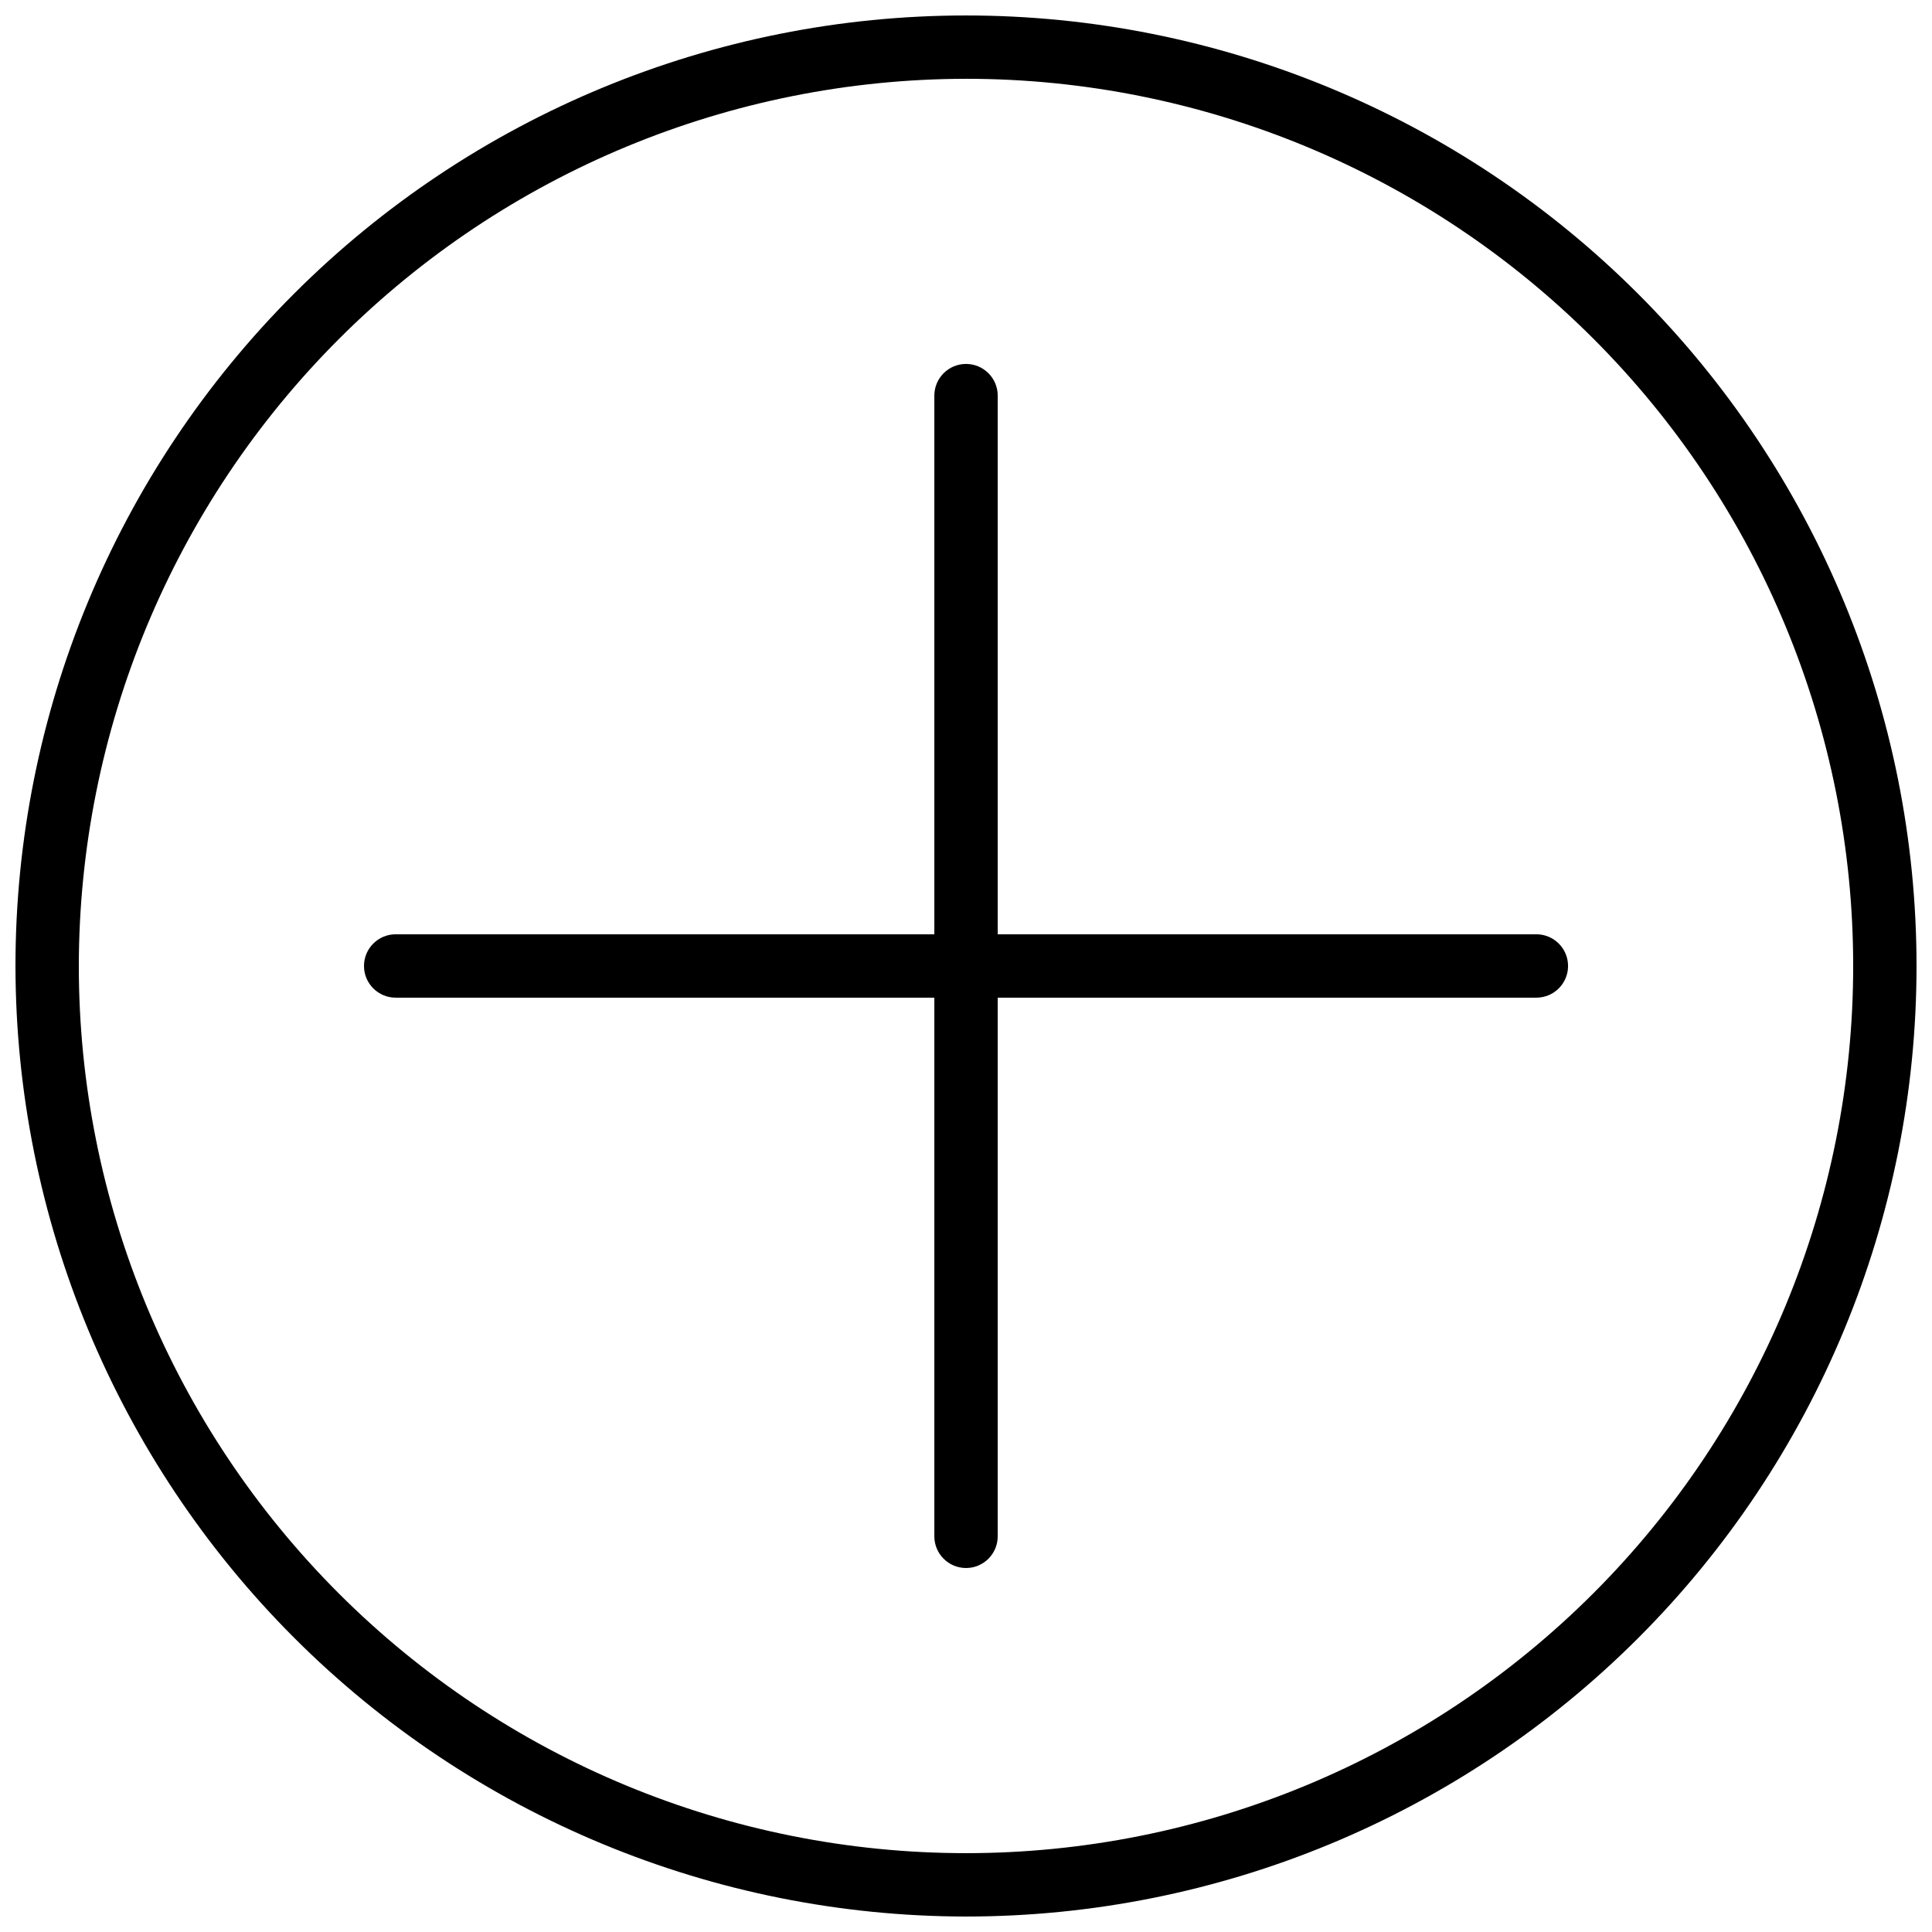
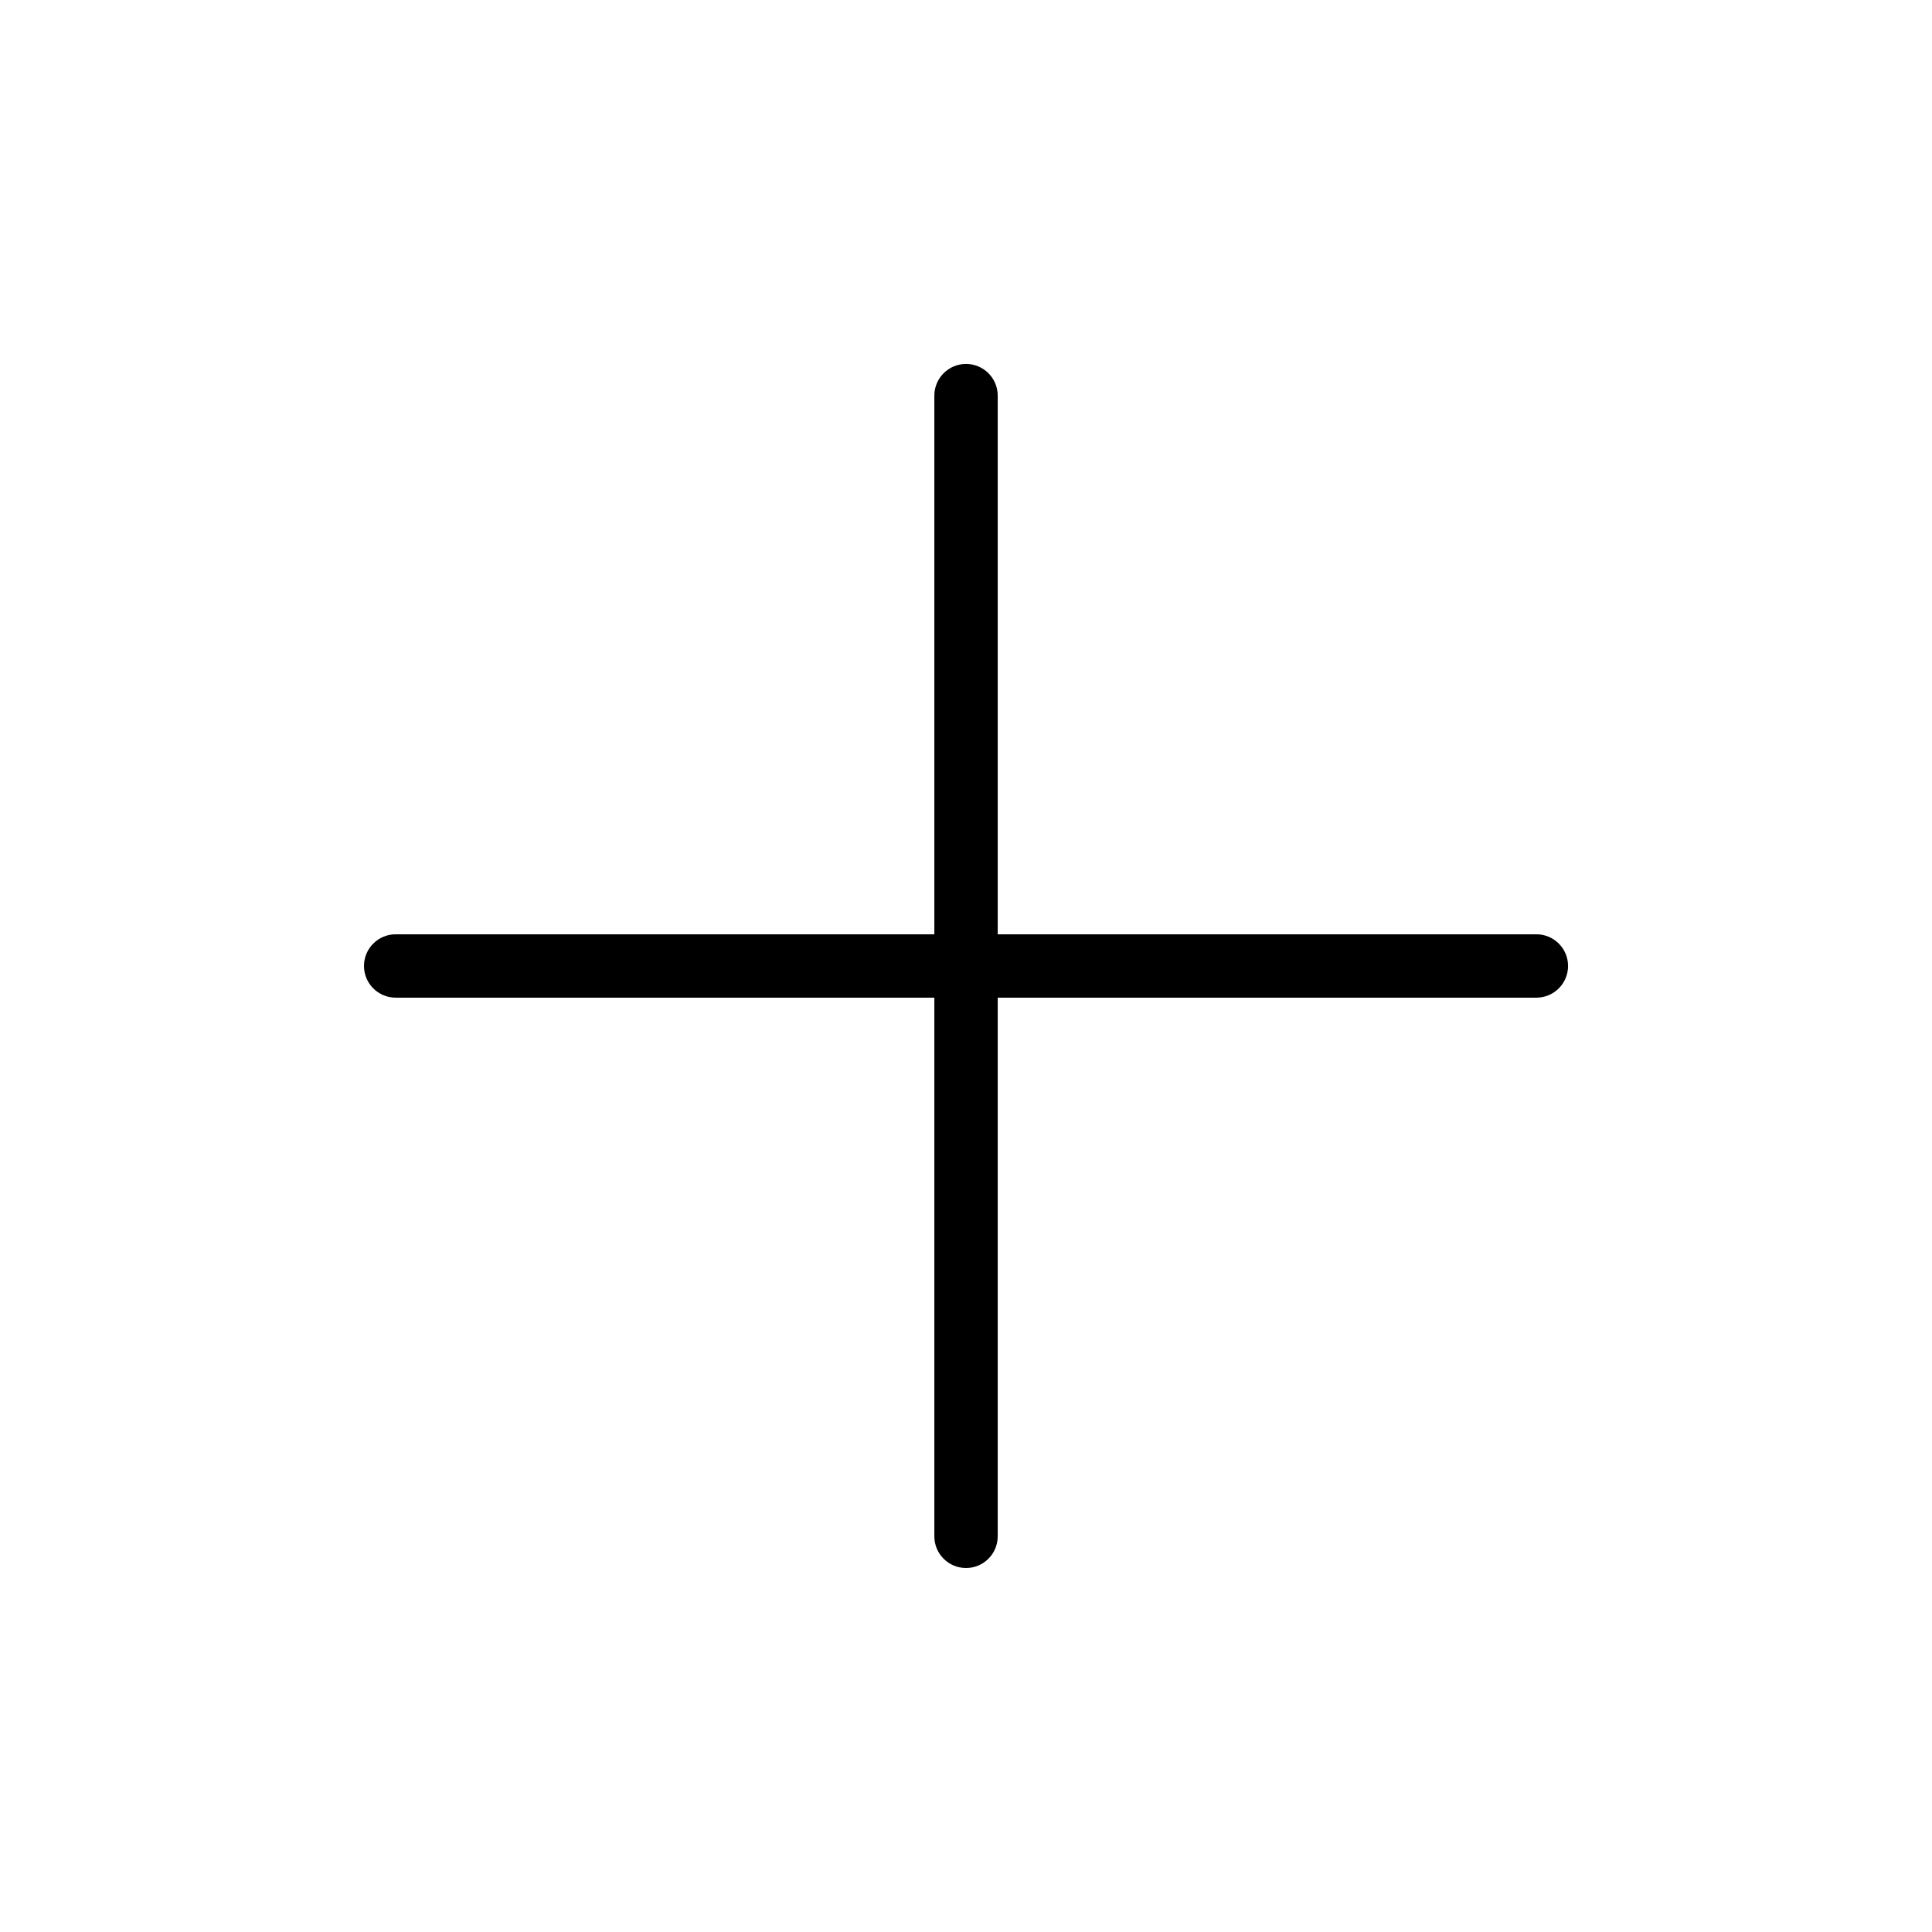
<svg xmlns="http://www.w3.org/2000/svg" width="800px" height="800px" version="1.1" viewBox="144 144 512 512">
  <defs>
    <clipPath id="a">
-       <path d="m148.09 148.09h503.81v503.81h-503.81z" />
-     </clipPath>
+       </clipPath>
  </defs>
  <g clip-path="url(#a)">
    <path d="m400 651.9c66.809 0 130.88-26.539 178.12-73.781 47.242-47.242 73.781-111.31 73.781-178.12 0-66.812-26.539-130.88-73.781-178.12-47.242-47.242-111.31-73.781-178.12-73.781-66.812 0-130.88 26.539-178.12 73.781s-73.781 111.31-73.781 178.12c0.074 66.785 26.641 130.81 73.863 178.04 47.227 47.223 111.25 73.789 178.04 73.863zm0-487.02c62.355 0 122.16 24.77 166.25 68.863 44.094 44.09 68.863 103.89 68.863 166.25s-24.77 122.16-68.863 166.25c-44.09 44.094-103.89 68.863-166.25 68.863s-122.16-24.77-166.25-68.863c-44.094-44.09-68.863-103.89-68.863-166.25 0.07-62.336 24.863-122.09 68.941-166.17s103.84-68.871 166.17-68.941z" />
  </g>
  <path d="m248.86 408.39h142.75v142.75c0 4.637 3.758 8.398 8.398 8.398 4.637 0 8.395-3.762 8.395-8.398v-142.75h142.75c4.637 0 8.398-3.758 8.398-8.395 0-4.641-3.762-8.398-8.398-8.398h-142.75v-142.75c0-4.637-3.758-8.398-8.395-8.398-4.641 0-8.398 3.762-8.398 8.398v142.75h-142.75c-4.637 0-8.398 3.758-8.398 8.398 0 4.637 3.762 8.395 8.398 8.395z" />
</svg>